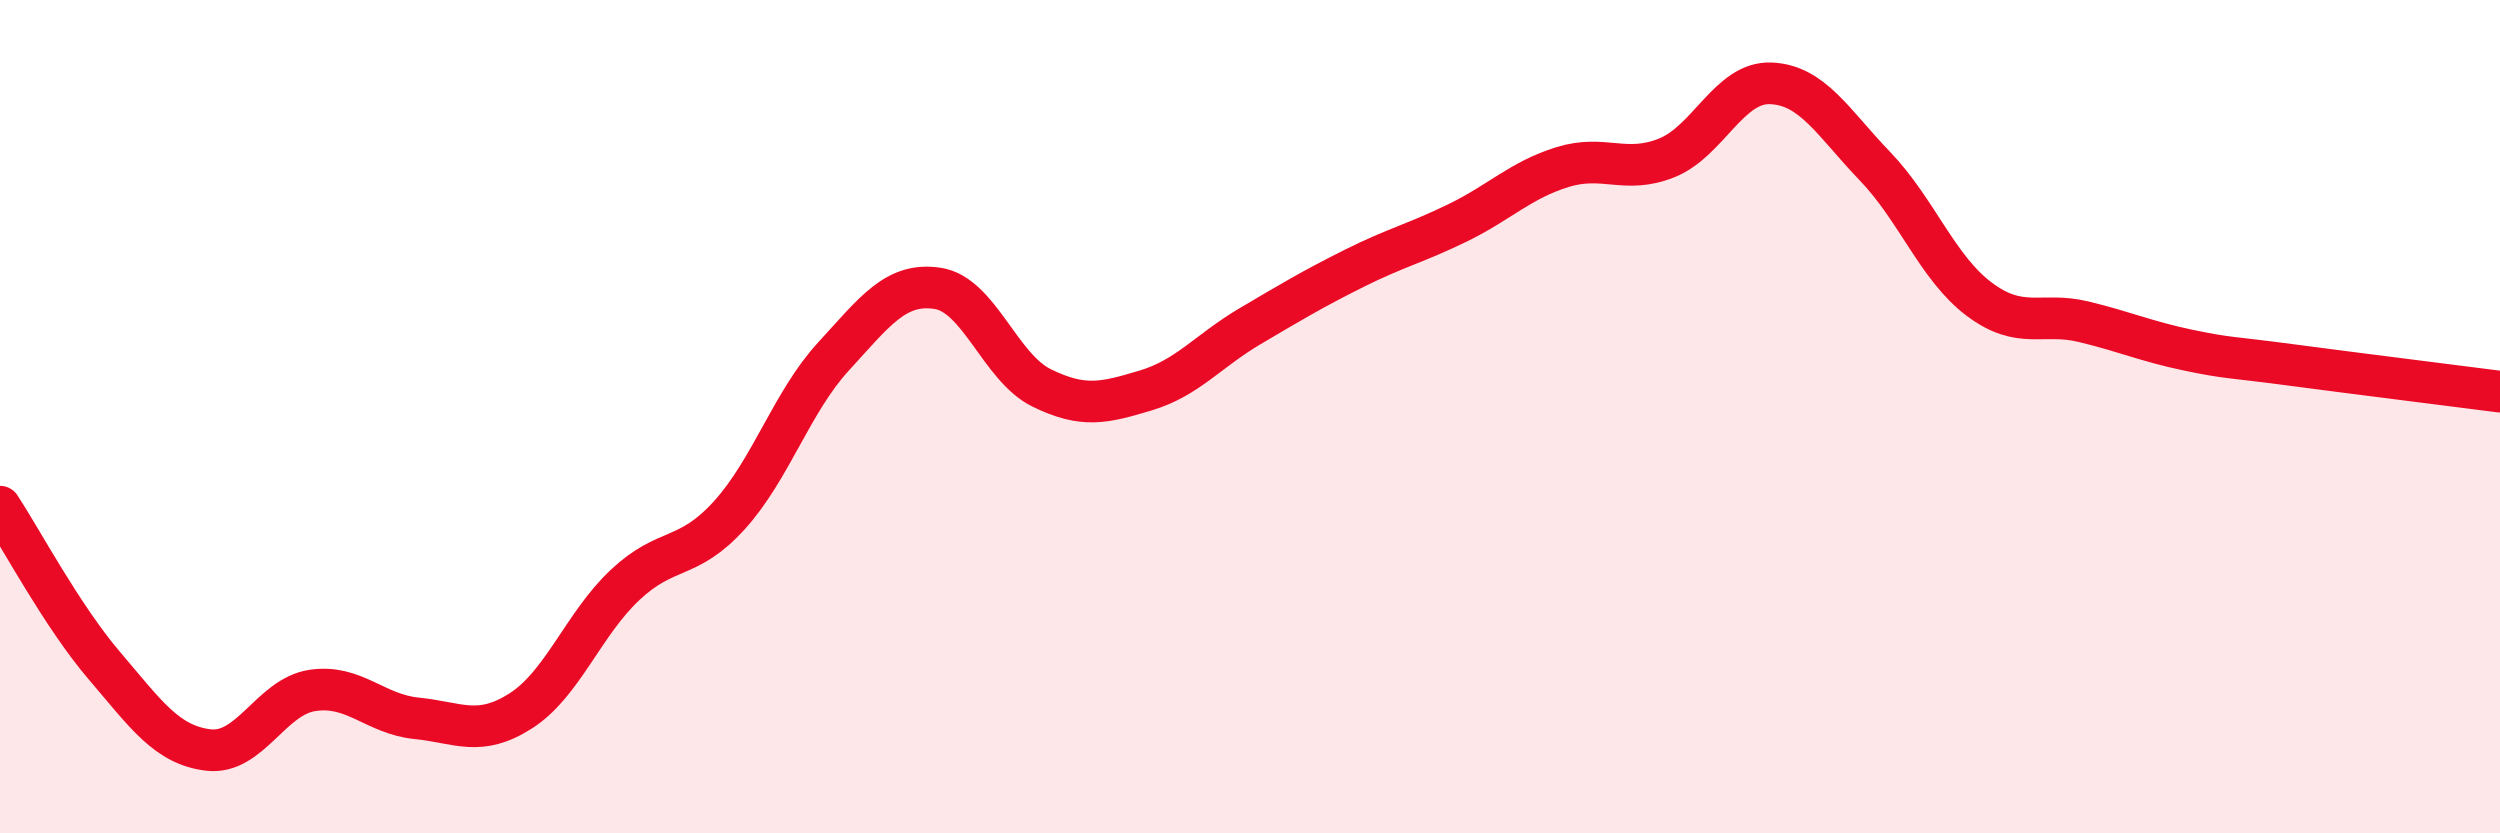
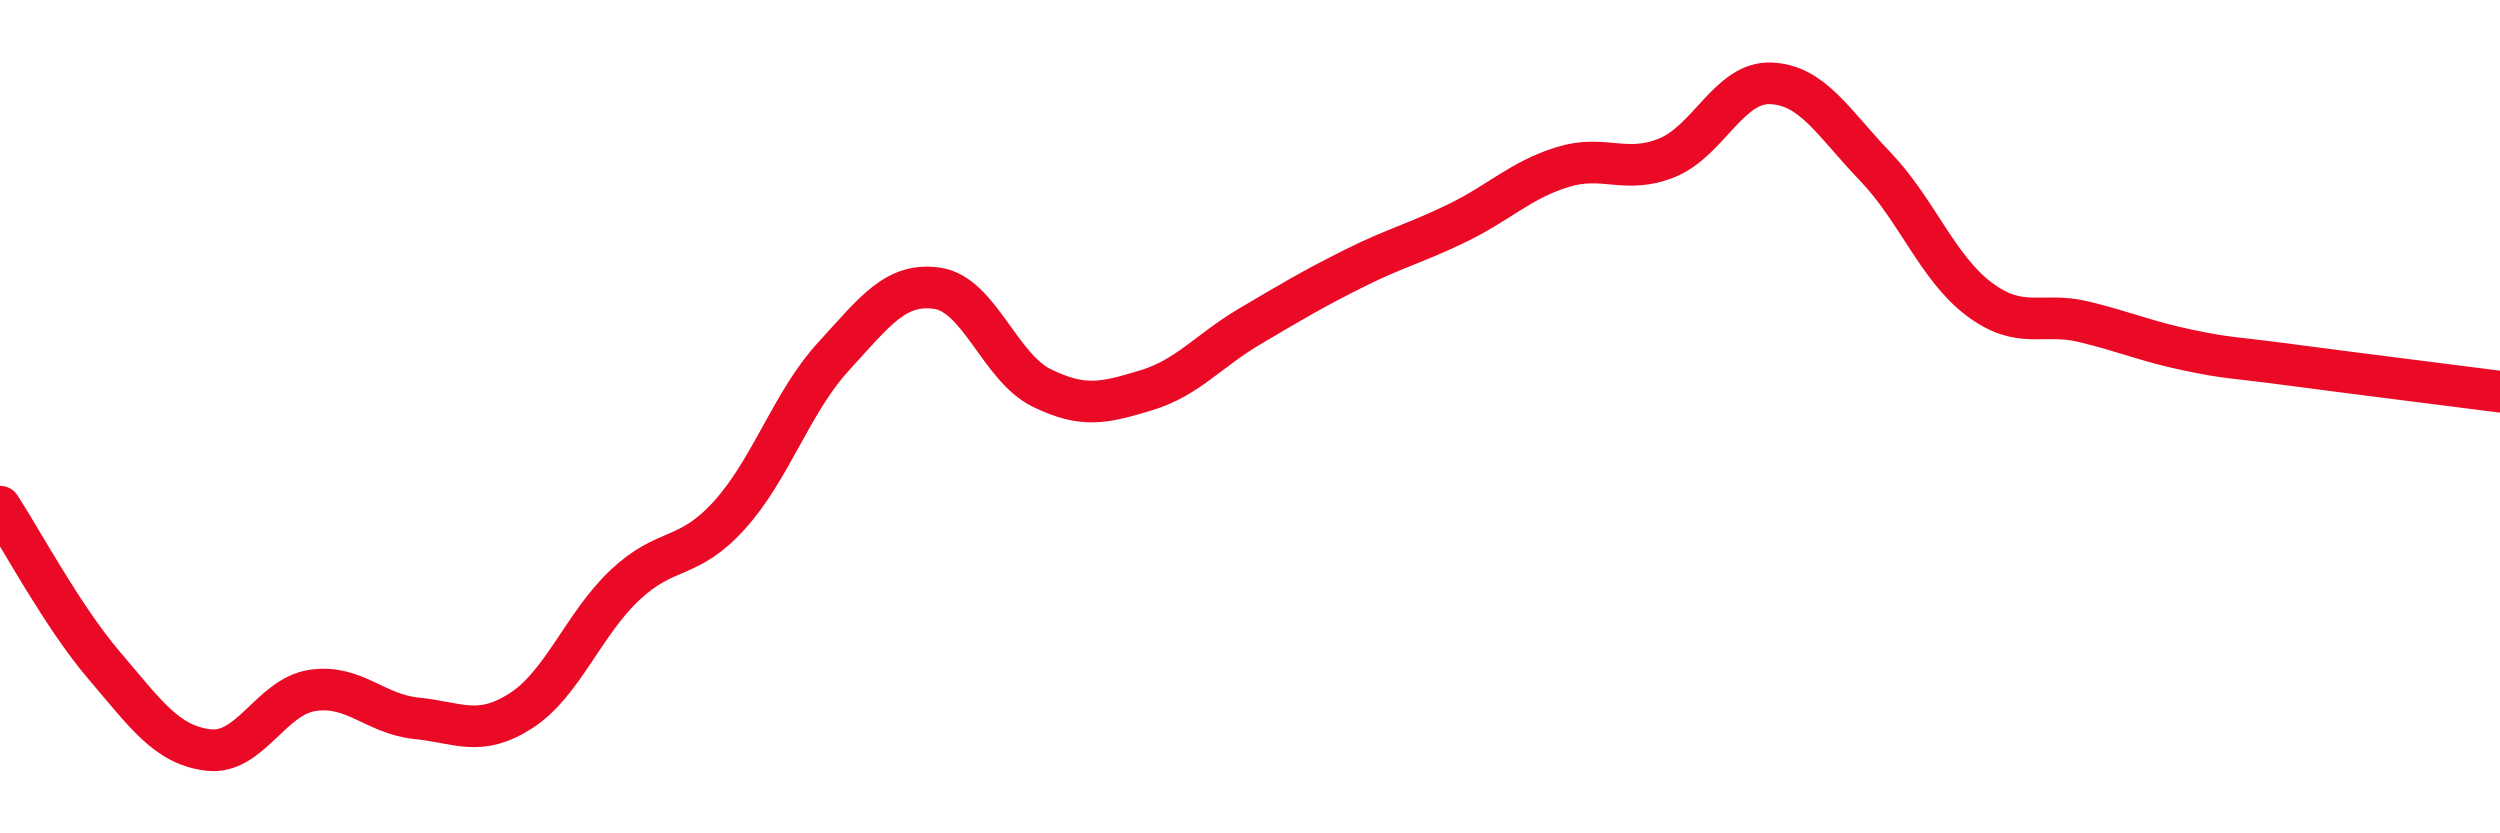
<svg xmlns="http://www.w3.org/2000/svg" width="60" height="20" viewBox="0 0 60 20">
-   <path d="M 0,12.16 C 0.5,12.92 1.5,14.8 2.5,15.97 C 3.5,17.14 4,17.88 5,18 C 6,18.12 6.5,16.72 7.5,16.57 C 8.5,16.42 9,17.14 10,17.24 C 11,17.34 11.5,17.7 12.5,17.06 C 13.5,16.42 14,14.98 15,14.04 C 16,13.1 16.5,13.47 17.5,12.37 C 18.5,11.27 19,9.65 20,8.56 C 21,7.47 21.5,6.77 22.5,6.92 C 23.5,7.07 24,8.82 25,9.31 C 26,9.8 26.5,9.67 27.5,9.37 C 28.5,9.07 29,8.42 30,7.83 C 31,7.24 31.5,6.94 32.5,6.44 C 33.5,5.94 34,5.83 35,5.34 C 36,4.85 36.5,4.32 37.5,4.01 C 38.5,3.7 39,4.19 40,3.79 C 41,3.39 41.5,1.96 42.5,2 C 43.5,2.04 44,2.95 45,3.99 C 46,5.03 46.5,6.43 47.5,7.18 C 48.5,7.93 49,7.48 50,7.72 C 51,7.96 51.5,8.19 52.5,8.4 C 53.5,8.61 53.5,8.56 55,8.76 C 56.5,8.96 59,9.27 60,9.4L60 20L0 20Z" fill="#EB0A25" opacity="0.1" stroke-linecap="round" stroke-linejoin="round" />
  <path d="M 0,12.16 C 0.5,12.92 1.5,14.8 2.5,15.97 C 3.5,17.14 4,17.88 5,18 C 6,18.12 6.5,16.72 7.5,16.57 C 8.5,16.42 9,17.14 10,17.24 C 11,17.34 11.5,17.7 12.5,17.06 C 13.5,16.42 14,14.98 15,14.04 C 16,13.1 16.5,13.47 17.5,12.37 C 18.5,11.27 19,9.65 20,8.56 C 21,7.47 21.5,6.77 22.5,6.92 C 23.5,7.07 24,8.82 25,9.31 C 26,9.8 26.5,9.67 27.5,9.37 C 28.5,9.07 29,8.42 30,7.83 C 31,7.24 31.5,6.94 32.5,6.44 C 33.5,5.94 34,5.83 35,5.34 C 36,4.85 36.5,4.32 37.5,4.01 C 38.5,3.7 39,4.19 40,3.79 C 41,3.39 41.5,1.96 42.5,2 C 43.5,2.04 44,2.95 45,3.99 C 46,5.03 46.5,6.43 47.5,7.18 C 48.5,7.93 49,7.48 50,7.72 C 51,7.96 51.5,8.19 52.5,8.4 C 53.5,8.61 53.5,8.56 55,8.76 C 56.5,8.96 59,9.27 60,9.4" stroke="#EB0A25" stroke-width="1" fill="none" stroke-linecap="round" stroke-linejoin="round" />
</svg>